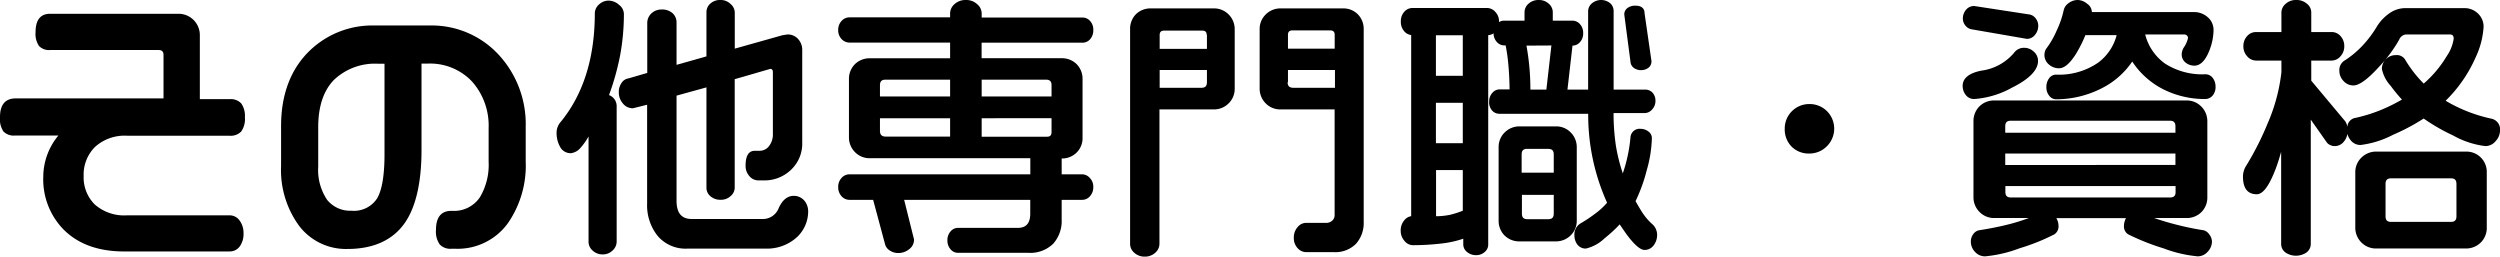
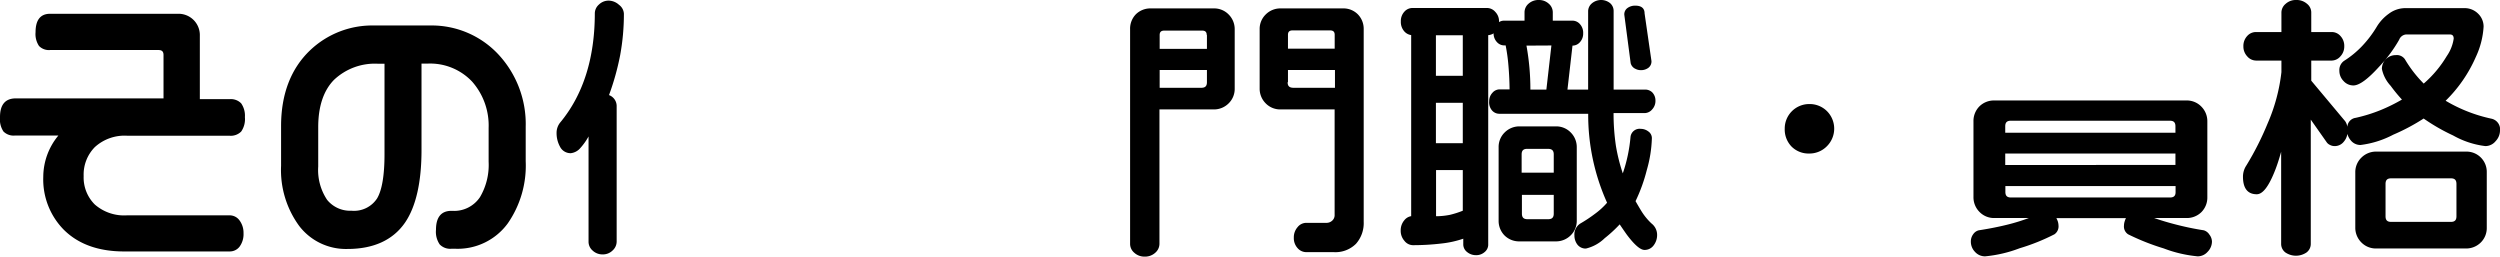
<svg xmlns="http://www.w3.org/2000/svg" viewBox="0 0 362.8 37.24">
  <path d="M18.51,19.7H33.35A2.12,2.12,0,0,0,35,19.09,3.15,3.15,0,0,0,35.54,17,3.13,3.13,0,0,0,35,15a2.08,2.08,0,0,0-1.67-.61H29V5.18A3.09,3.09,0,0,0,25.83,2H7.27c-1.4,0-2.11.9-2.11,2.67a3.12,3.12,0,0,0,.5,2,2,2,0,0,0,1.61.59H23c.5,0,.73.22.73.73v6.29H2.15C.72,14.34,0,15.24,0,17a3.2,3.2,0,0,0,.5,2.08,2.07,2.07,0,0,0,1.65.59H8.47a9.42,9.42,0,0,0-2.19,6A10.4,10.4,0,0,0,9.2,33.28c2.1,2.13,5.06,3.21,8.79,3.21H33.35a1.77,1.77,0,0,0,1.44-.73,3.06,3.06,0,0,0,.55-1.92A3,3,0,0,0,34.77,32a1.76,1.76,0,0,0-1.42-.75H18.43a6.46,6.46,0,0,1-4.68-1.58,5.53,5.53,0,0,1-1.61-4.12,5.68,5.68,0,0,1,1.62-4.2A6.4,6.4,0,0,1,18.51,19.7Z" />
  <path d="M62.35,3.7h-8A13.07,13.07,0,0,0,45,7.3c-2.79,2.66-4.21,6.37-4.21,11v5.76a13.73,13.73,0,0,0,2.63,8.73,8.53,8.53,0,0,0,7,3.34c3.79,0,6.61-1.29,8.36-3.83,1.58-2.31,2.39-5.85,2.39-10.53V9.23h.89a8.37,8.37,0,0,1,6.45,2.61,9.62,9.62,0,0,1,2.4,6.72v4.92a9.19,9.19,0,0,1-1.25,5.12,4.5,4.5,0,0,1-4,2h-.16c-1.48,0-2.23.93-2.23,2.75a3.24,3.24,0,0,0,.54,2.12,2.12,2.12,0,0,0,1.69.63h.64a9,9,0,0,0,7.56-3.7,14.7,14.7,0,0,0,2.59-9v-5a14.82,14.82,0,0,0-4-10.54A13.23,13.23,0,0,0,62.35,3.7ZM51,30.58A4.29,4.29,0,0,1,47.47,29a7.77,7.77,0,0,1-1.29-4.83V18.45c0-3,.77-5.32,2.3-6.87a8.61,8.61,0,0,1,6.39-2.33h.93V22.38c0,3.05-.36,5.21-1.08,6.42A4,4,0,0,1,51,30.58Z" />
  <path d="M88.38,13.8A37.35,37.35,0,0,0,90,8a33.13,33.13,0,0,0,.54-6,1.7,1.7,0,0,0-.71-1.3A2.28,2.28,0,0,0,88.35.09a2,2,0,0,0-1.42.56,1.71,1.71,0,0,0-.61,1.27c0,6.49-1.68,11.82-5,15.83a2.37,2.37,0,0,0-.55,1.54,4.08,4.08,0,0,0,.5,2,1.71,1.71,0,0,0,1.57.94,2.12,2.12,0,0,0,1.39-.76,8.77,8.77,0,0,0,1.18-1.67V35.09A1.69,1.69,0,0,0,86,36.36a2.08,2.08,0,0,0,1.46.56,2,2,0,0,0,1.45-.58,1.75,1.75,0,0,0,.58-1.25V15.45A1.7,1.7,0,0,0,88.38,13.8Z" />
-   <path d="M115.19,28.42c-.91,0-1.65.6-2.18,1.77a2.46,2.46,0,0,1-2.42,1.59h-10.2c-1.49,0-2.21-.87-2.21-2.65V13.88l4.34-1.2v14.6a1.59,1.59,0,0,0,.57,1.19,2.15,2.15,0,0,0,1.5.52,2,2,0,0,0,1.44-.54,1.59,1.59,0,0,0,.59-1.17V11.49L111.77,10c.2,0,.39.07.39.49v8.87a2.79,2.79,0,0,1-.57,1.86,1.71,1.71,0,0,1-1.4.66h-.64c-.9,0-1.35.72-1.35,2.15a2.19,2.19,0,0,0,.56,1.54,1.71,1.71,0,0,0,1.27.61h.88a5.52,5.52,0,0,0,3.86-1.52,5.21,5.21,0,0,0,1.65-4V7.32a2.35,2.35,0,0,0-.6-1.66A2,2,0,0,0,114.26,5h0l-.74.12-6.89,1.94V1.81A1.67,1.67,0,0,0,106,.56,2,2,0,0,0,104.59,0a2.1,2.1,0,0,0-1.52.53,1.67,1.67,0,0,0-.55,1.22V8.18L98.18,9.41V3.29a1.81,1.81,0,0,0-.57-1.37A2.26,2.26,0,0,0,96,1.38a2.08,2.08,0,0,0-1.46.56,1.9,1.9,0,0,0-.61,1.43v7.21l-2.75.8a1.42,1.42,0,0,0-1,.69,2.25,2.25,0,0,0-.38,1.3A2.44,2.44,0,0,0,90.38,15a1.81,1.81,0,0,0,1.48.71h0l2.05-.51V29.53a7.11,7.11,0,0,0,1.54,4.72,5.32,5.32,0,0,0,4.29,1.83h11.4a6.47,6.47,0,0,0,4.14-1.35,5.1,5.1,0,0,0,2-4,2.4,2.4,0,0,0-.56-1.62A2,2,0,0,0,115.19,28.42Z" />
-   <path d="M157.07,6.2a1.48,1.48,0,0,0,1.13-.51,1.91,1.91,0,0,0,.46-1.32,1.86,1.86,0,0,0-.46-1.32,1.48,1.48,0,0,0-1.13-.51H142.46v-.6a1.77,1.77,0,0,0-.65-1.33A2.32,2.32,0,0,0,140.19,0a2.37,2.37,0,0,0-1.66.59,1.79,1.79,0,0,0-.65,1.33v.6H123.27a1.52,1.52,0,0,0-1.15.53,1.85,1.85,0,0,0-.48,1.3,1.83,1.83,0,0,0,.5,1.33,1.57,1.57,0,0,0,1.13.5h14.61V8.46H126.23a3,3,0,0,0-2.17.86,3,3,0,0,0-.86,2.17v8.44a3,3,0,0,0,.88,2.15,2.93,2.93,0,0,0,2.15.88h23.29V25.3H123.27a1.52,1.52,0,0,0-1.15.53,1.87,1.87,0,0,0-.48,1.3,1.9,1.9,0,0,0,.48,1.34,1.52,1.52,0,0,0,1.15.53h3.44l1.73,6.44a1.54,1.54,0,0,0,.68.91,2.17,2.17,0,0,0,1.22.37,2.48,2.48,0,0,0,1.59-.55,1.69,1.69,0,0,0,.71-1.44L131.21,29h18.3v2c0,1.39-.59,2.07-1.81,2.07H139a1.39,1.39,0,0,0-1.05.51,1.84,1.84,0,0,0-.46,1.28,1.86,1.86,0,0,0,.46,1.32,1.39,1.39,0,0,0,1.05.51h10.24a4.75,4.75,0,0,0,3.59-1.31,4.94,4.94,0,0,0,1.24-3.52V29h3a1.47,1.47,0,0,0,1.11-.53,1.91,1.91,0,0,0,.48-1.34,1.8,1.8,0,0,0-.5-1.3,1.49,1.49,0,0,0-1.09-.53h-3V23h0a3,3,0,0,0,2.17-.86,2.92,2.92,0,0,0,.86-2.17V11.48a3,3,0,0,0-.86-2.17,3,3,0,0,0-2.17-.86H142.45V6.19h14.62ZM127.7,14V12.37c0-.56.25-.81.81-.81h9.37V14Zm0,5V17.16h10.18v2.66h-9.37C128,19.82,127.7,19.57,127.7,19Zm24.9-1.85v2c0,.48-.2.69-.65.69h-9.49V17.16Zm0-4.79V14H142.46V11.56h9.33C152.35,11.56,152.6,11.81,152.6,12.37Z" />
  <path d="M194.91,1.22h-9.08a3,3,0,0,0-2.15.88,2.93,2.93,0,0,0-.88,2.15v8.6a3,3,0,0,0,.88,2.15,2.93,2.93,0,0,0,2.15.88h7.85V31.17a1.06,1.06,0,0,1-.35.85,1.21,1.21,0,0,1-.86.32h-2.92a1.61,1.61,0,0,0-1.25.63,2.23,2.23,0,0,0-.54,1.52A2.14,2.14,0,0,0,188.3,36a1.67,1.67,0,0,0,1.25.59h4a4.22,4.22,0,0,0,3.23-1.21,4.52,4.52,0,0,0,1.12-3.18v-28a3,3,0,0,0-.88-2.15A2.94,2.94,0,0,0,194.91,1.22Zm-8,5.84v-2c0-.45.21-.65.69-.65H193c.48,0,.69.2.69.65v2Zm0,4.87V10.16h6.82v2.58h-6C187.11,12.74,186.86,12.49,186.86,11.93Z" />
  <path d="M176.15,1.22H167a3,3,0,0,0-2.17.86A3,3,0,0,0,164,4.25V35.41a1.68,1.68,0,0,0,.61,1.27,2.15,2.15,0,0,0,1.5.56,2.19,2.19,0,0,0,1.54-.56,1.73,1.73,0,0,0,.61-1.27V15.88h7.89A3,3,0,0,0,178.3,15a2.93,2.93,0,0,0,.88-2.15V4.25a3,3,0,0,0-.88-2.15A2.93,2.93,0,0,0,176.15,1.22Zm-1,8.94v1.77c0,.56-.25.81-.81.81h-6.05V10.16Zm0-5.07v2h-6.86v-2c0-.45.21-.65.69-.65h5.48C174.9,4.44,175.12,4.64,175.12,5.09Z" />
  <path d="M237.36,10a1.6,1.6,0,0,0,.75.18,1.77,1.77,0,0,0,1.09-.33,1.15,1.15,0,0,0,.46-1l-1-6.92c0-.51-.23-1.11-1.35-1.11a1.87,1.87,0,0,0-1.11.33,1.12,1.12,0,0,0-.48,1l.92,7A1.22,1.22,0,0,0,237.36,10Z" />
  <path d="M228.82,21.37a3,3,0,0,0-.88-2.15,2.93,2.93,0,0,0-2.15-.88h-5.28a3,3,0,0,0-2.15.88,2.93,2.93,0,0,0-.88,2.15V32a3,3,0,0,0,.86,2.17,3,3,0,0,0,2.17.86h5.28a3,3,0,0,0,2.15-.88,2.93,2.93,0,0,0,.88-2.15V21.37Zm-3.34,6.91V31c0,.56-.25.81-.81.81h-3c-.56,0-.81-.25-.81-.81V28.28Zm0-5.87v2.65h-4.66V22.41c0-.56.25-.81.81-.81h3C225.23,21.6,225.48,21.85,225.48,22.41Z" />
  <path d="M239.69,32.45a8.55,8.55,0,0,1-1.34-1.58c-.07-.1-.42-.66-1-1.68a23.71,23.71,0,0,0,1.63-4.5,18.55,18.55,0,0,0,.74-4.62,1.18,1.18,0,0,0-.52-1,1.8,1.8,0,0,0-1.07-.37,1.33,1.33,0,0,0-1.51,1.18,22.09,22.09,0,0,1-1.12,5.28,26,26,0,0,1-1-4,31.89,31.89,0,0,1-.34-4.75h4.53a1.44,1.44,0,0,0,1.07-.53,1.8,1.8,0,0,0,.48-1.26,1.7,1.7,0,0,0-.48-1.23A1.49,1.49,0,0,0,238.7,13h-4.53V1.59a1.48,1.48,0,0,0-.51-1.13A2.08,2.08,0,0,0,231,.5a1.51,1.51,0,0,0-.53,1.09V13h-3l.73-6.38h0a1.43,1.43,0,0,0,1.09-.51,1.84,1.84,0,0,0,.46-1.28,1.86,1.86,0,0,0-.46-1.32A1.44,1.44,0,0,0,228.27,3h-2.93V1.77a1.66,1.66,0,0,0-.59-1.24A2.08,2.08,0,0,0,223.31,0a2.13,2.13,0,0,0-1.48.53,1.65,1.65,0,0,0-.59,1.24V3h-3a1.27,1.27,0,0,0-.7.21V3.11A1.92,1.92,0,0,0,217,1.73a1.6,1.6,0,0,0-1.17-.57H205a1.57,1.57,0,0,0-1.21.55,2,2,0,0,0-.5,1.4,2.05,2.05,0,0,0,.5,1.44,1.61,1.61,0,0,0,1,.54V31.37a1.59,1.59,0,0,0-1,.6,2.24,2.24,0,0,0-.52,1.5,2.18,2.18,0,0,0,.54,1.48,1.59,1.59,0,0,0,1.21.63,35,35,0,0,0,4.14-.24,14.59,14.59,0,0,0,3.19-.7v.87a1.4,1.4,0,0,0,.55,1.06,2,2,0,0,0,1.28.46,1.84,1.84,0,0,0,1.28-.46,1.39,1.39,0,0,0,.51-1V5.1a1.61,1.61,0,0,0,.78-.26,1.8,1.8,0,0,0,.46,1.24,1.43,1.43,0,0,0,1.09.51h.2a26,26,0,0,1,.41,3c.1,1.18.15,2.32.16,3.38h-1.45a1.39,1.39,0,0,0-1.05.51,1.75,1.75,0,0,0-.46,1.2A1.8,1.8,0,0,0,216.5,16a1.39,1.39,0,0,0,1.05.51h12.93a31,31,0,0,0,2.74,12.91A10.51,10.51,0,0,1,231.5,31a20.51,20.51,0,0,1-2.15,1.43,1.87,1.87,0,0,0-.87,1.73,2.16,2.16,0,0,0,.43,1.33,1.5,1.5,0,0,0,1.24.58,5.87,5.87,0,0,0,2.73-1.51,19.11,19.11,0,0,0,2.17-2c.44.65.78,1.14,1,1.45,1.13,1.52,2,2.26,2.6,2.26a1.61,1.61,0,0,0,1.34-.68,2.45,2.45,0,0,0,.49-1.47A2.08,2.08,0,0,0,239.69,32.45ZM225.14,6.6,224.41,13h-2.32a35.45,35.45,0,0,0-.57-6.38ZM212.28,24.68v5.9a13,13,0,0,1-1.88.6,10.44,10.44,0,0,1-2,.2v-6.7Zm0-9.76v5.86h-3.9V14.92Zm0-9.8V11h-3.9V5.12Z" />
  <path d="M262.55,15.1A3.55,3.55,0,0,0,259,18.69a3.56,3.56,0,0,0,1,2.59,3.49,3.49,0,0,0,2.55,1,3.54,3.54,0,0,0,2.57-1.06,3.6,3.6,0,0,0,0-5.1A3.56,3.56,0,0,0,262.55,15.1Z" />
-   <path d="M286.05,4.24l8.09,1.4a1.45,1.45,0,0,0,1.19-.6,2,2,0,0,0,.46-1.27,1.7,1.7,0,0,0-.38-1.11,1.43,1.43,0,0,0-.84-.55L286.49.87a1.51,1.51,0,0,0-1.18.55,1.9,1.9,0,0,0-.46,1.24,1.58,1.58,0,0,0,.38,1.06A1.47,1.47,0,0,0,286.05,4.24Z" />
-   <path d="M320,10.78a10,10,0,0,1-5.81-1.55A7.43,7.43,0,0,1,311.31,5H317a.55.55,0,0,1,.53.49,3.93,3.93,0,0,1-.62,1.41,1.91,1.91,0,0,0-.3,1,1.47,1.47,0,0,0,.55,1.17,2,2,0,0,0,1.28.46c.86,0,1.58-.71,2.14-2.09a8.34,8.34,0,0,0,.65-3.06,2.42,2.42,0,0,0-.85-1.89,3,3,0,0,0-2-.74H303.57v0a1.47,1.47,0,0,0-.68-1.2A2.23,2.23,0,0,0,301.59,0a2.19,2.19,0,0,0-1.39.45,1.75,1.75,0,0,0-.71,1,13.26,13.26,0,0,1-1,2.93A12.71,12.71,0,0,1,297,7a1.2,1.2,0,0,0-.23.45,1.79,1.79,0,0,0,.57,1.91,2.18,2.18,0,0,0,1.46.55c.76,0,1.54-.66,2.41-2a18.66,18.66,0,0,0,1.42-2.81h4.54a7.21,7.21,0,0,1-2.7,4,10,10,0,0,1-6.11,1.73,1.25,1.25,0,0,0-1,.54,2.08,2.08,0,0,0-.39,1.29,1.88,1.88,0,0,0,.42,1.24,1.25,1.25,0,0,0,1,.51,14.54,14.54,0,0,0,6.37-1.48,11.7,11.7,0,0,0,4.67-4,11.73,11.73,0,0,0,4.45,4A13.39,13.39,0,0,0,320,14.37a1.39,1.39,0,0,0,1.1-.51,1.86,1.86,0,0,0,.42-1.24,2.08,2.08,0,0,0-.39-1.29A1.33,1.33,0,0,0,320,10.78Z" />
-   <path d="M292,12.71c2.5-1.24,3.76-2.55,3.76-3.87a1.77,1.77,0,0,0-.61-1.34,2,2,0,0,0-1.38-.56,1.75,1.75,0,0,0-1.44.66,7.44,7.44,0,0,1-4.79,2.65c-1.81.36-2.72,1.11-2.72,2.22a2.1,2.1,0,0,0,.45,1.31,1.49,1.49,0,0,0,1.22.59A13.13,13.13,0,0,0,292,12.71Z" />
  <path d="M319.81,33.42a41.16,41.16,0,0,1-4.29-.9c-1.11-.29-2.08-.59-2.9-.88h4.68a3,3,0,0,0,2.17-.86,3,3,0,0,0,.86-2.17v-11a3,3,0,0,0-.88-2.15,2.93,2.93,0,0,0-2.15-.88H289.42a3,3,0,0,0-2.17.86,3,3,0,0,0-.86,2.17v11a3,3,0,0,0,.88,2.15,2.93,2.93,0,0,0,2.15.88h5a27.34,27.34,0,0,1-2.94.92c-1.3.33-2.75.62-4.31.86a1.36,1.36,0,0,0-.81.56,1.74,1.74,0,0,0-.35,1.07,2.12,2.12,0,0,0,.6,1.5,1.94,1.94,0,0,0,1.47.65,18.91,18.91,0,0,0,5-1.17A29.51,29.51,0,0,0,298.14,34a1.39,1.39,0,0,0,.59-1.29,2.13,2.13,0,0,0-.25-.93.34.34,0,0,0-.06-.12h10.1a1.89,1.89,0,0,0-.16.38,2.24,2.24,0,0,0-.13.71,1.34,1.34,0,0,0,.6,1.25A33.36,33.36,0,0,0,314,36.05a18.59,18.59,0,0,0,4.93,1.15,1.92,1.92,0,0,0,1.45-.67,2.14,2.14,0,0,0,.62-1.48,1.72,1.72,0,0,0-.37-1A1.46,1.46,0,0,0,319.81,33.42ZM291,19.26v-.93c0-.56.25-.81.81-.81h23.08c.56,0,.81.25.81.81v.93Zm0,4.68V22.28h24.7v1.66Zm23.89,4.72H291.83c-.56,0-.81-.25-.81-.81V27h24.7v.89C315.72,28.41,315.47,28.66,314.91,28.66Z" />
  <path d="M361.54,17.22a22.07,22.07,0,0,1-6.63-2.6,20.15,20.15,0,0,0,4.38-6.35,12,12,0,0,0,1.13-4.42,2.61,2.61,0,0,0-.8-1.87,2.76,2.76,0,0,0-2-.8H349a4,4,0,0,0-2.33.81,6.35,6.35,0,0,0-1.76,1.9,16,16,0,0,1-2.08,2.75,13.66,13.66,0,0,1-2.67,2.2,1.62,1.62,0,0,0-.67,1.45,2.08,2.08,0,0,0,.6,1.46,1.9,1.9,0,0,0,1.43.65c.85,0,2.08-.89,3.75-2.73a20.2,20.2,0,0,0,2.9-3.91A1.18,1.18,0,0,1,349.19,5h6.32c.39,0,.57.19.57.61a5.91,5.91,0,0,1-1,2.52,16.43,16.43,0,0,1-3.35,4A17.88,17.88,0,0,1,349,8.6,1.42,1.42,0,0,0,347.66,8a2,2,0,0,0-2,2,5.11,5.11,0,0,0,1.27,2.45,23,23,0,0,0,1.64,2,25.17,25.17,0,0,1-3.08,1.52,22.66,22.66,0,0,1-3.63,1.13,1.39,1.39,0,0,0-1.21,1.31,2,2,0,0,0-.32-.82l-4.92-5.88V8.79h3a1.7,1.7,0,0,0,1.23-.61,2.08,2.08,0,0,0,.56-1.46,2.09,2.09,0,0,0-.54-1.48,1.67,1.67,0,0,0-1.25-.59h-3V1.79a1.61,1.61,0,0,0-.63-1.25A2.27,2.27,0,0,0,333.23,0a2.19,2.19,0,0,0-1.54.56,1.66,1.66,0,0,0-.61,1.22V4.65h-3.69a1.7,1.7,0,0,0-1.29.59,2.11,2.11,0,0,0-.54,1.48,2.08,2.08,0,0,0,.56,1.46,1.71,1.71,0,0,0,1.27.61h3.69v1.68a25.86,25.86,0,0,1-2,7.44A42.66,42.66,0,0,1,326,24a2.93,2.93,0,0,0-.5,1.64c0,1.69.68,2.55,2,2.55.82,0,1.65-1,2.54-3.17.28-.67.63-1.66,1-3V35.36a1.55,1.55,0,0,0,.62,1.28,2.73,2.73,0,0,0,3.06,0,1.55,1.55,0,0,0,.62-1.28v-18l2.28,3.24a1.12,1.12,0,0,0,.48.42,1.42,1.42,0,0,0,.69.18,1.67,1.67,0,0,0,1.36-.66,2.22,2.22,0,0,0,.5-1.11,2.47,2.47,0,0,0,.47.91,1.79,1.79,0,0,0,1.44.7,13.77,13.77,0,0,0,4.74-1.49,29.56,29.56,0,0,0,4.42-2.35A27.74,27.74,0,0,0,356,19.66a12.56,12.56,0,0,0,4.67,1.54,1.92,1.92,0,0,0,1.49-.71A2.28,2.28,0,0,0,362.8,19,1.59,1.59,0,0,0,361.54,17.22Z" />
  <path d="M357.83,22h-13a3,3,0,0,0-2.15.88,2.93,2.93,0,0,0-.88,2.15v8a3,3,0,0,0,.88,2.15,2.93,2.93,0,0,0,2.15.88h13A3,3,0,0,0,360,35.2a2.93,2.93,0,0,0,.88-2.15V25a2.94,2.94,0,0,0-3-3Zm-1.35,4.71v4.68c0,.56-.25.81-.81.81H347c-.56,0-.81-.25-.81-.81V26.69c0-.56.25-.81.81-.81h8.68C356.23,25.88,356.48,26.13,356.48,26.69Z" />
</svg>